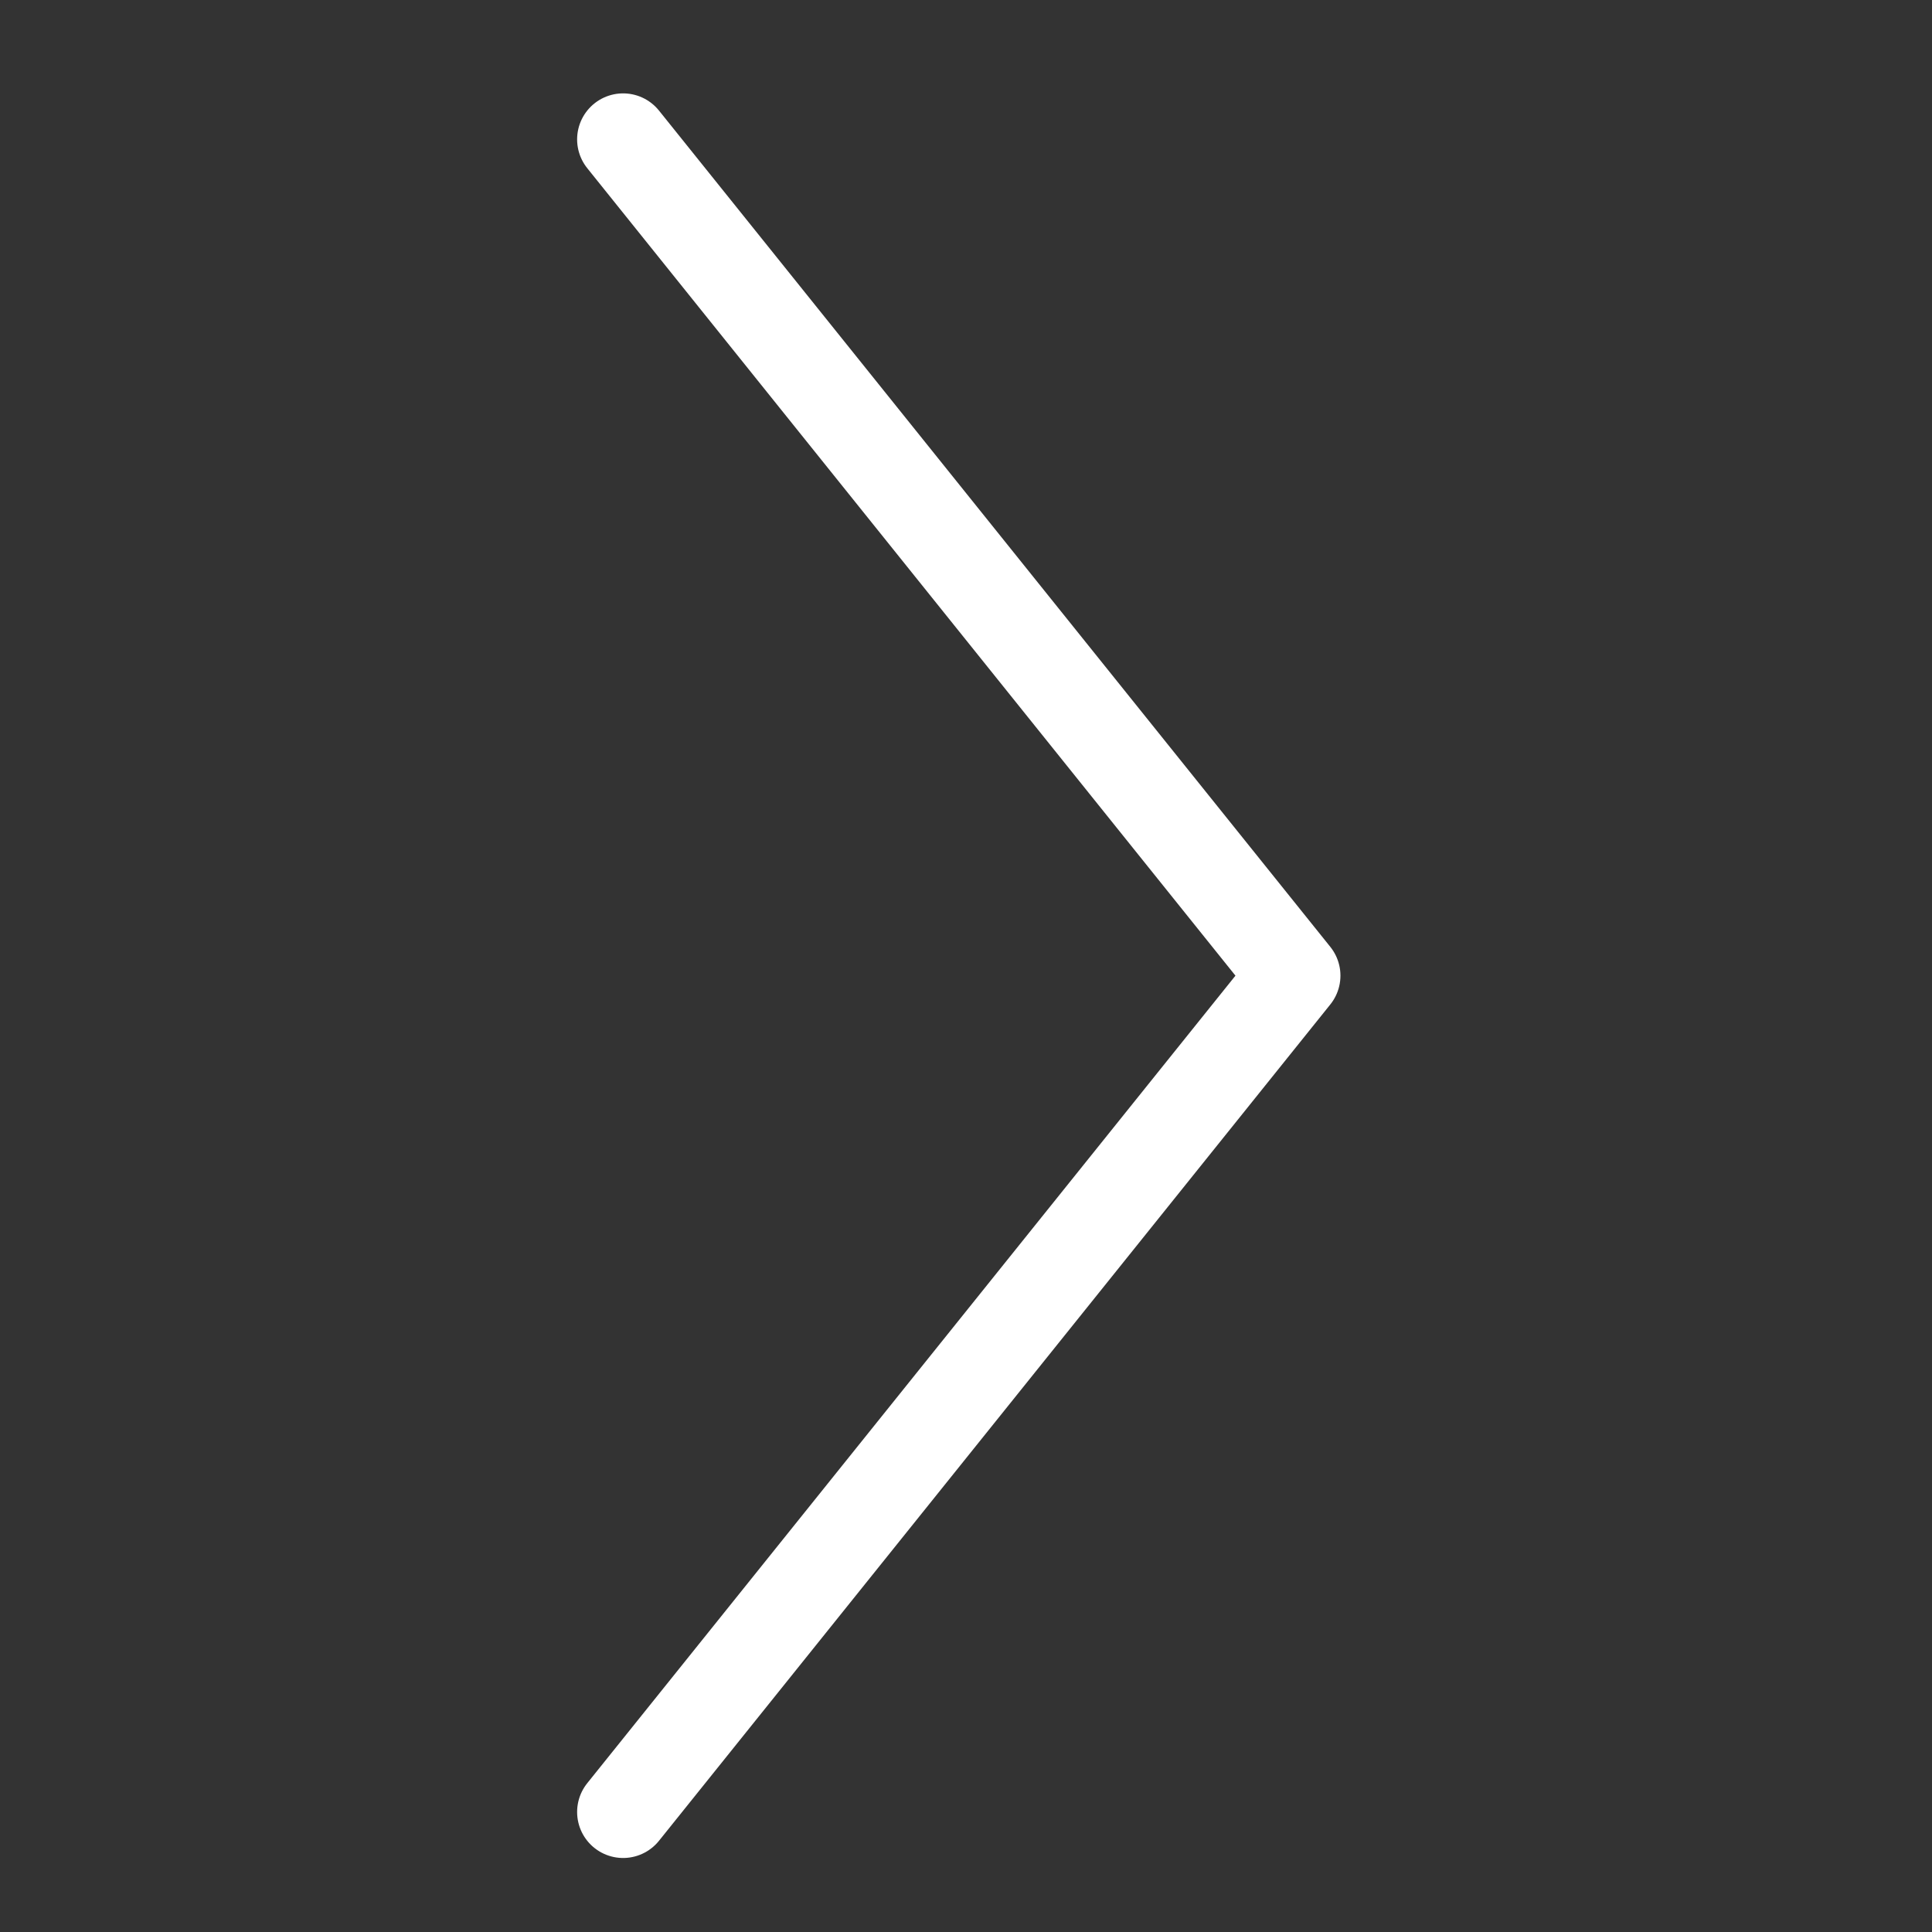
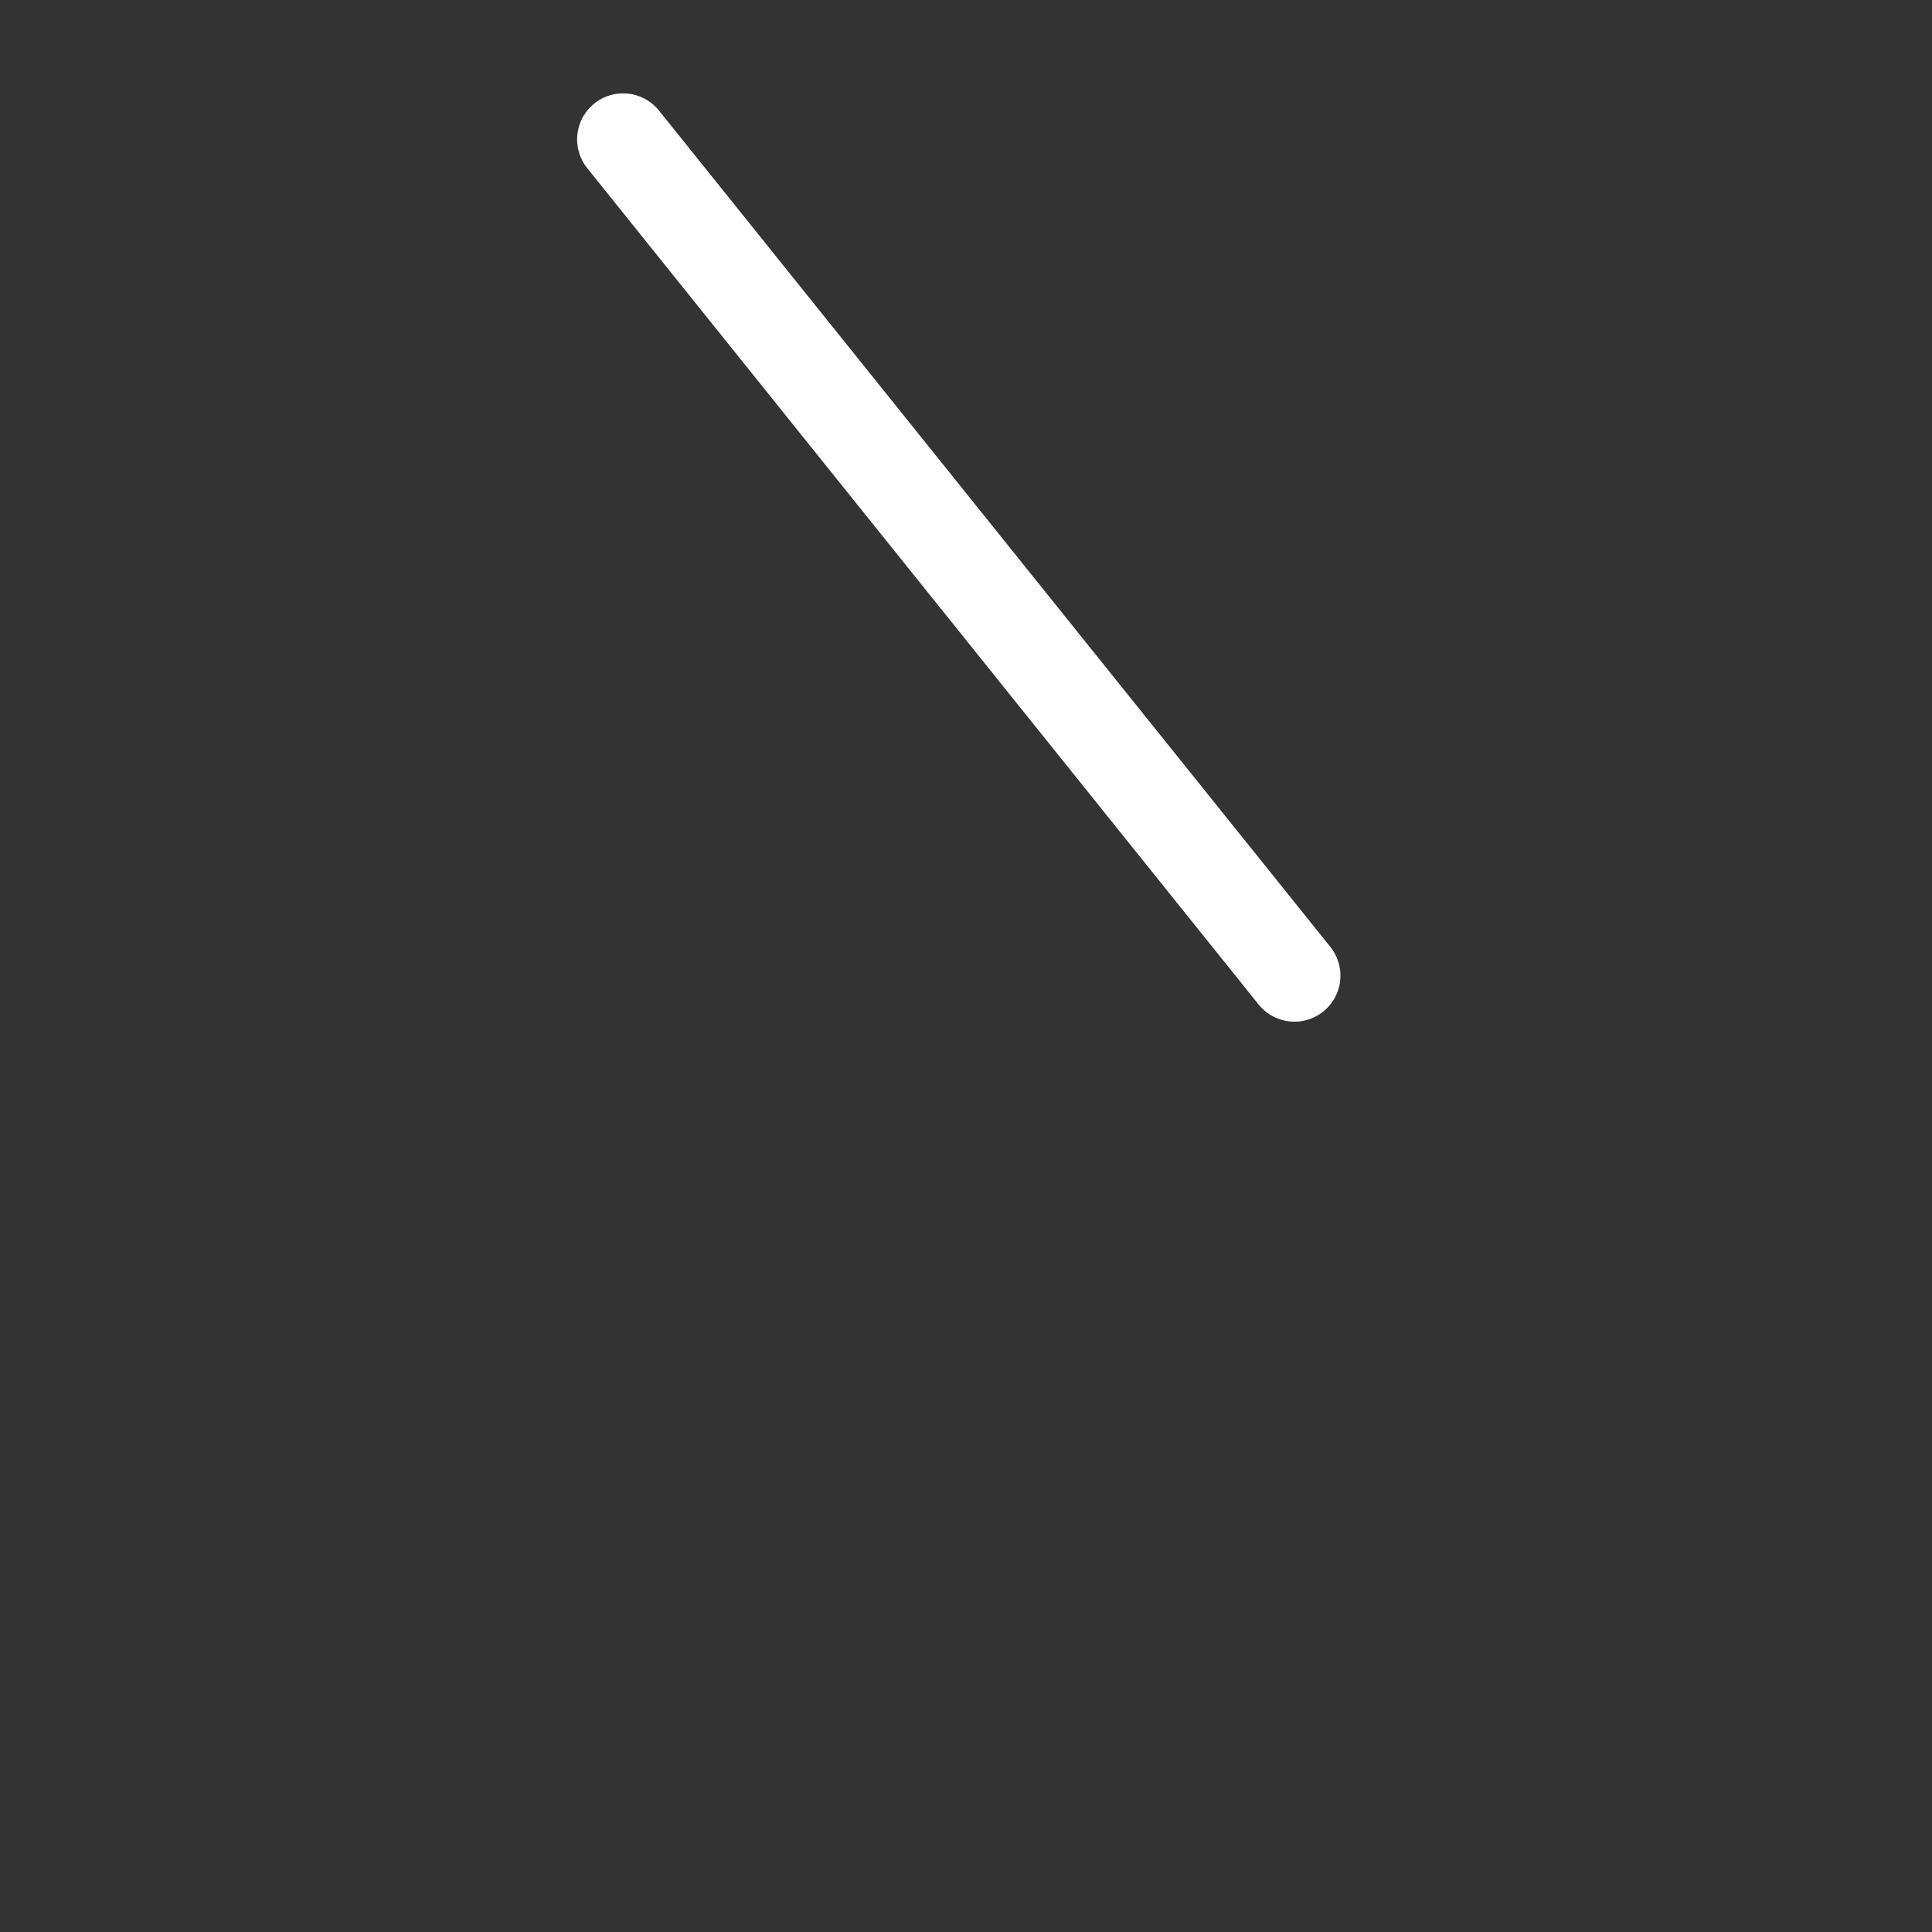
<svg xmlns="http://www.w3.org/2000/svg" width="42" height="42" viewBox="0 0 42 42" fill="none">
  <rect x="0" y="0" width="42" height="42" fill="#333333" stroke="none" />
  <g id="Arrow">
-     <path id="Vector" d="M13.546 3.03L28.14 21.21L13.546 39.391" stroke="white" stroke-width="2" stroke-linecap="round" stroke-linejoin="round" />
+     <path id="Vector" d="M13.546 3.03L28.14 21.21" stroke="white" stroke-width="2" stroke-linecap="round" stroke-linejoin="round" />
  </g>
</svg>